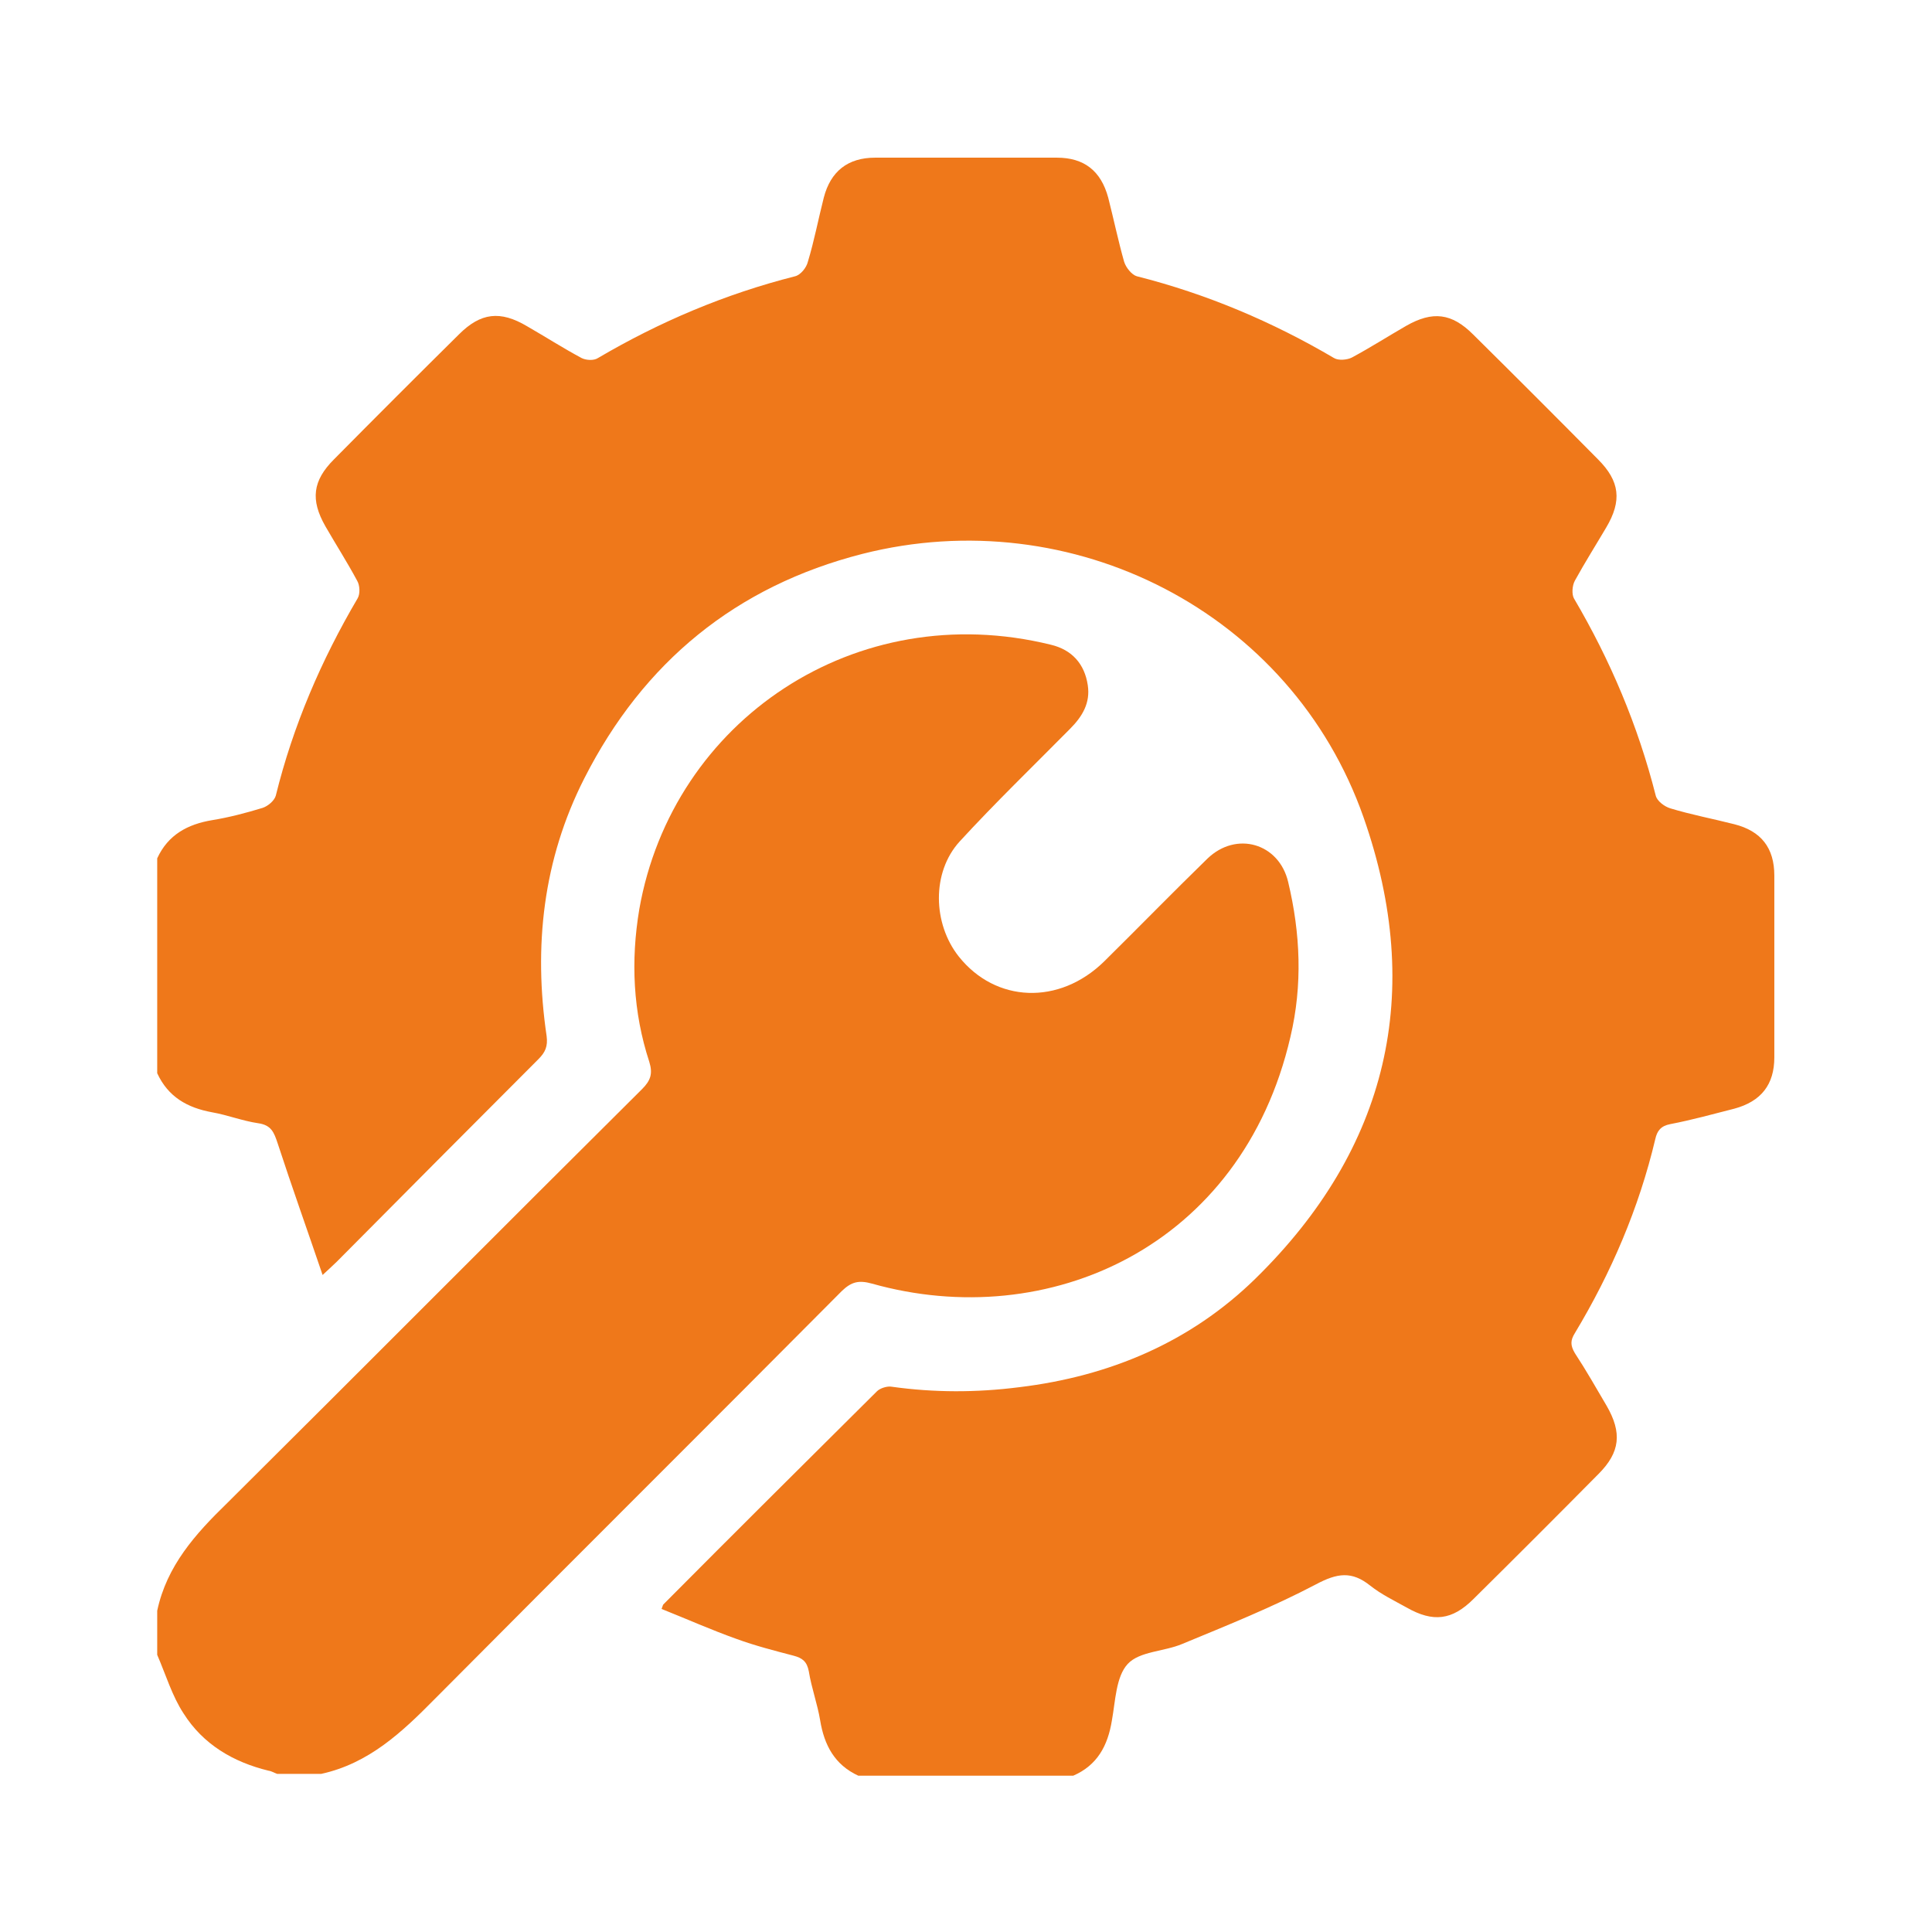
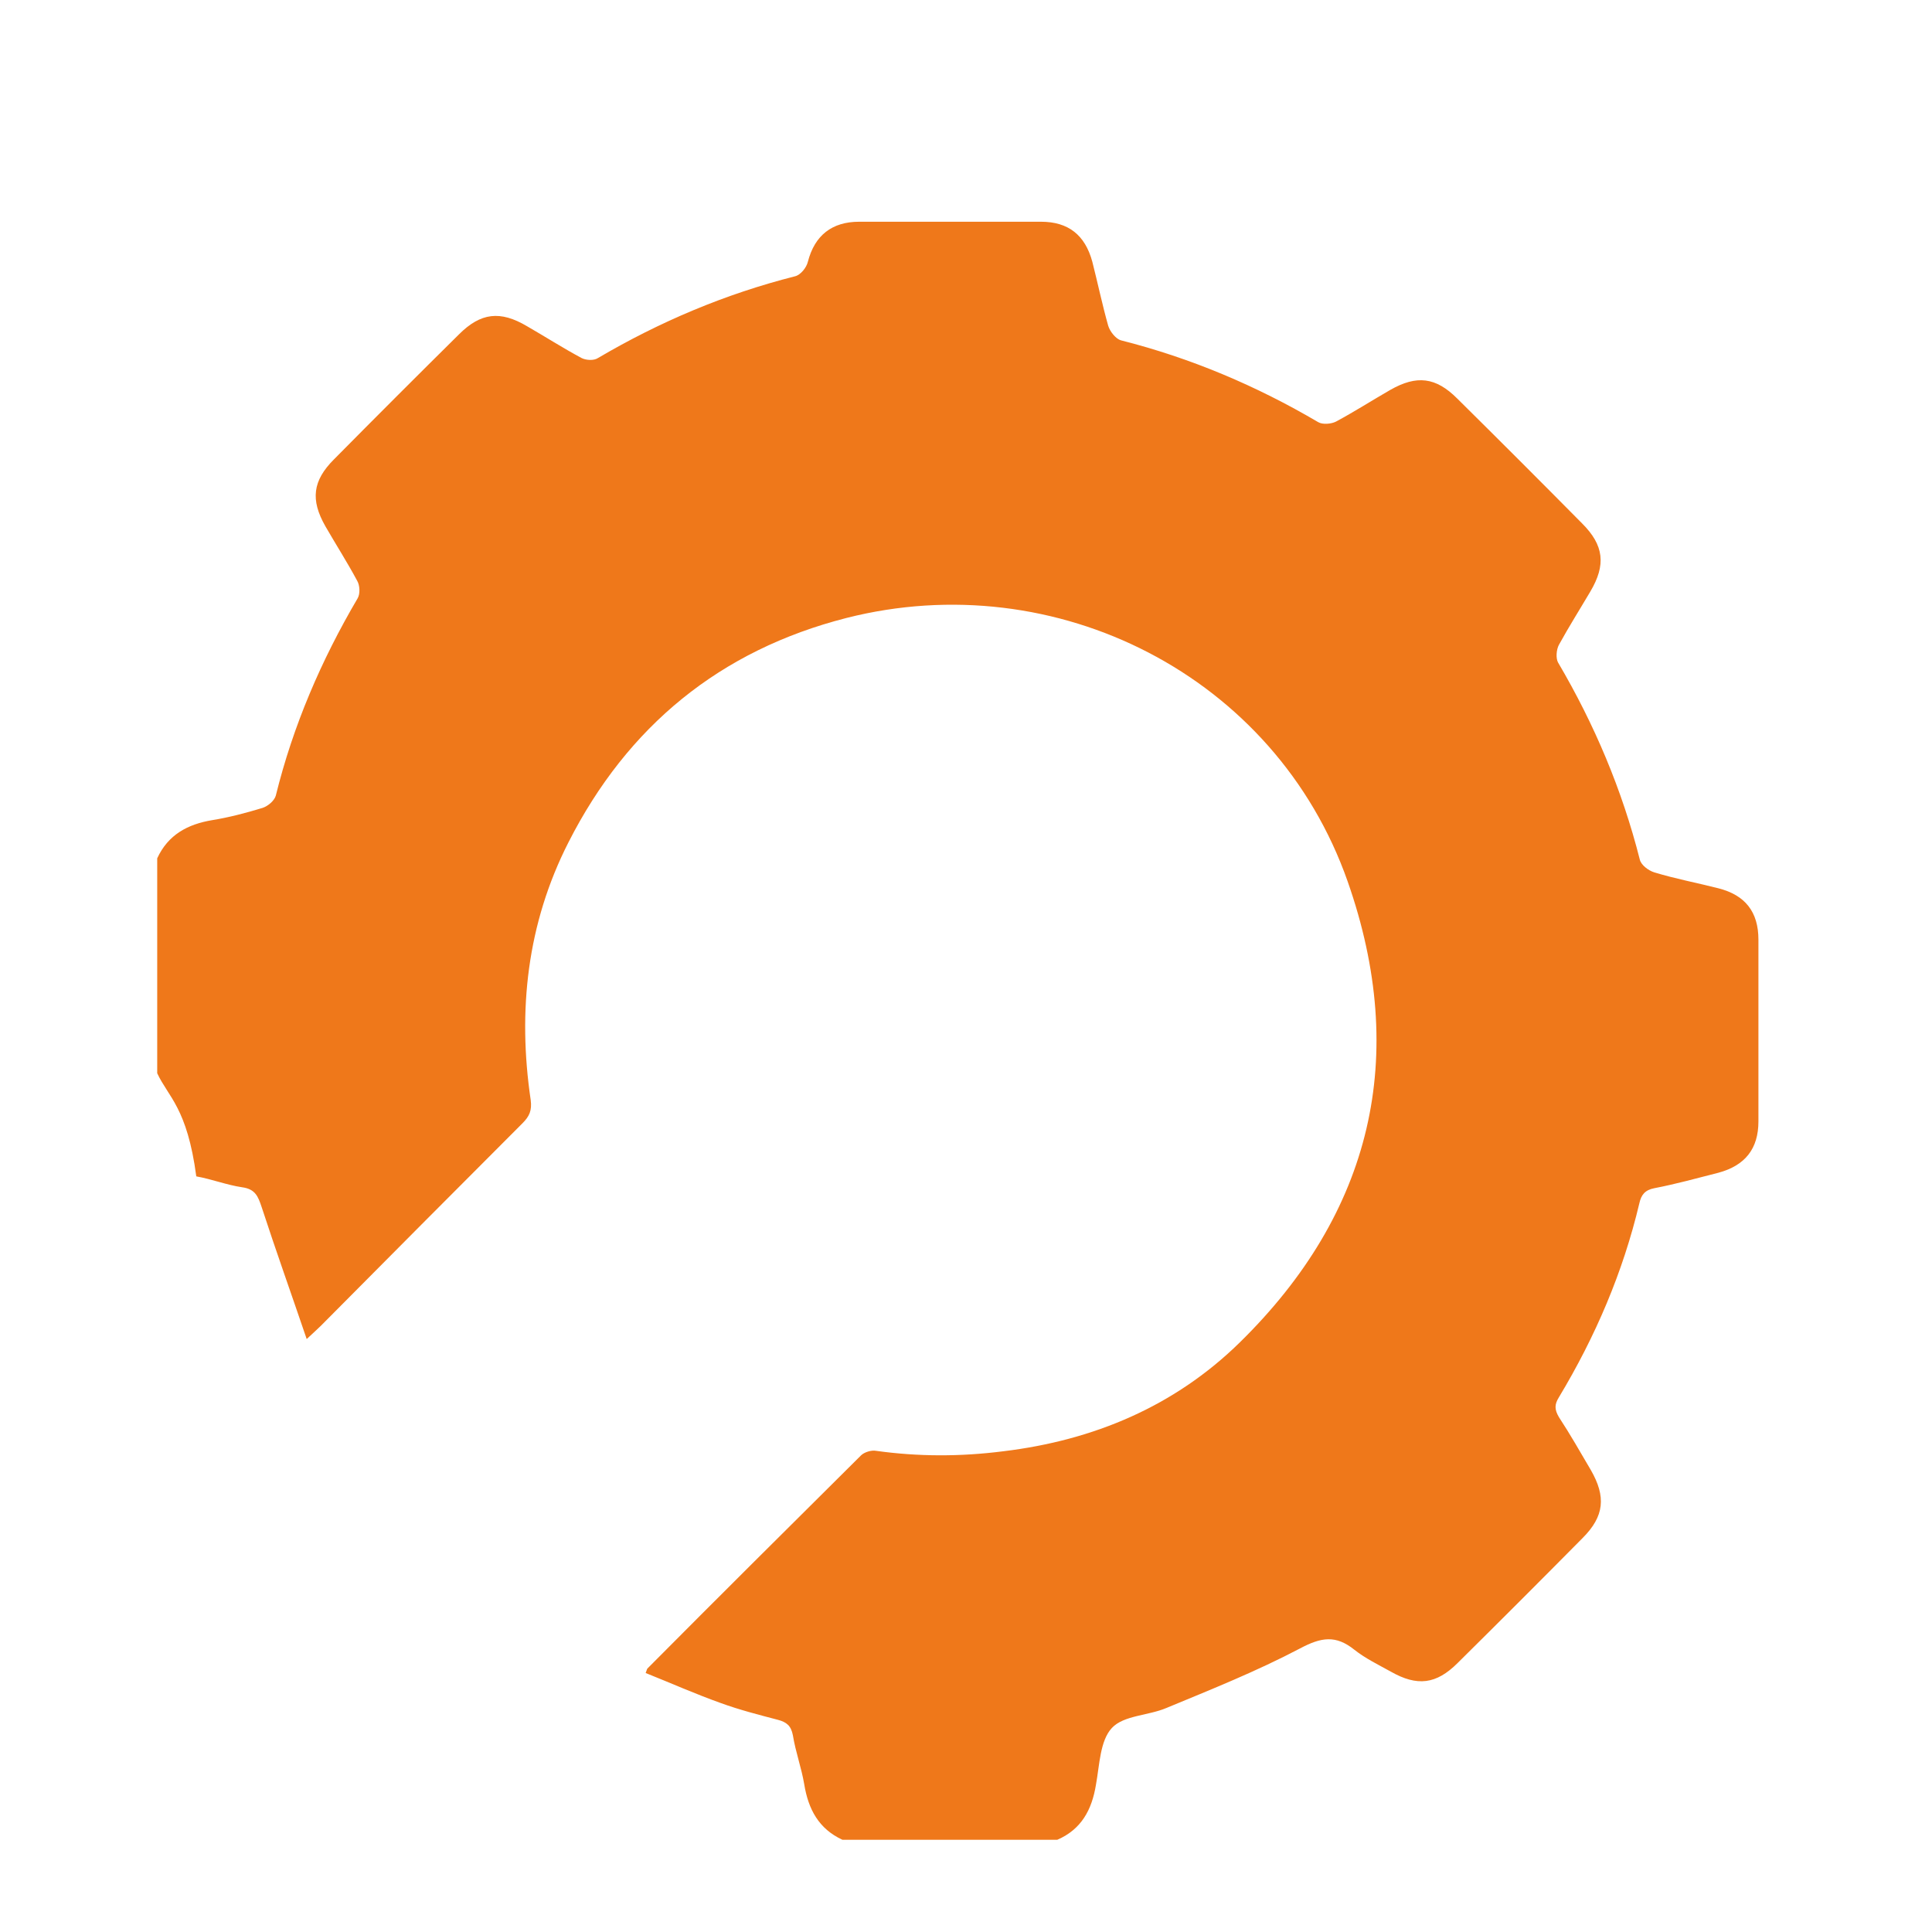
<svg xmlns="http://www.w3.org/2000/svg" version="1.1" id="Ebene_1" x="0px" y="0px" width="425.2px" height="425.2px" viewBox="0 0 425.2 425.2" style="enable-background:new 0 0 425.2 425.2;" xml:space="preserve">
  <style type="text/css">
	.st0{fill:#EF781A;}
</style>
  <g>
-     <path class="st0" d="M34.6,236.2c0-15.8,0-31.5,0-47.3c2.4-5.2,6.7-7.5,12.1-8.4c3.7-0.6,7.5-1.6,11.1-2.7c1.2-0.4,2.6-1.6,2.9-2.7   c3.8-15.4,10-29.8,18-43.4c0.6-1,0.5-2.9-0.1-3.9c-2.2-4.1-4.7-8-7-12c-3.3-5.8-2.8-10,1.9-14.7c9.1-9.2,18.3-18.4,27.5-27.5   c4.8-4.8,9.1-5.3,15-1.8c4,2.3,7.9,4.8,12,7c1,0.5,2.7,0.6,3.6,0c13.6-8,28-14.1,43.4-18c1.2-0.3,2.5-1.9,2.8-3.2   c1.4-4.6,2.3-9.4,3.5-14.1c1.5-5.8,5.3-8.8,11.3-8.8c13.3,0,26.6,0,40,0c6,0,9.7,2.9,11.3,8.8c1.2,4.7,2.2,9.5,3.5,14.1   c0.4,1.3,1.7,2.9,2.8,3.2c15.4,3.9,29.8,10,43.4,18c1,0.6,2.9,0.4,3.9-0.1c4.1-2.2,8-4.7,12-7c5.8-3.3,10-2.8,14.7,1.9   c9.2,9.1,18.4,18.3,27.5,27.5c4.8,4.8,5.3,9.1,1.8,15c-2.3,3.9-4.7,7.7-6.9,11.7c-0.6,1.1-0.7,3-0.2,3.9c8,13.6,14.1,28,18,43.4   c0.3,1.2,1.9,2.4,3.2,2.8c4.6,1.4,9.4,2.3,14.1,3.5c5.9,1.5,8.8,5.2,8.8,11.3c0,13.3,0,26.6,0,40c0,6-2.9,9.7-8.8,11.3   c-4.7,1.2-9.4,2.5-14.1,3.4c-2.1,0.4-2.9,1.5-3.3,3.3c-3.6,15.2-9.7,29.4-17.7,42.7c-1,1.6-1,2.7,0,4.4c2.5,3.8,4.7,7.7,7,11.6   c3.4,5.9,3,10.2-1.8,15c-9.1,9.2-18.3,18.4-27.5,27.5c-4.7,4.7-8.9,5.2-14.7,1.9c-2.7-1.5-5.6-2.9-8-4.8c-4.1-3.3-7.3-2.8-12-0.3   c-9.5,5-19.5,9-29.4,13.1c-4,1.7-9.4,1.6-12,4.4c-2.6,2.8-2.7,8.1-3.5,12.5c-0.9,5.5-3.2,9.8-8.5,12.1c-15.8,0-31.5,0-47.3,0   c-5.2-2.4-7.5-6.7-8.4-12.2c-0.6-3.6-1.9-7.1-2.5-10.8c-0.4-2.1-1.4-2.9-3.3-3.4c-4.2-1.1-8.5-2.2-12.6-3.7c-5.6-2-11-4.4-16.5-6.6   c0.3-0.8,0.3-0.9,0.4-1c15.6-15.7,31.3-31.3,47-46.9c0.7-0.7,2.3-1.2,3.3-1c9.3,1.3,18.6,1.3,28,0.1c19.9-2.4,37.7-9.9,52-23.9   c29.2-28.6,37.3-63,23.8-101.5c-15.9-45.3-64.2-69.7-110.3-58c-27.8,7.1-48.2,23.8-61.2,49.4c-9.1,17.9-11.2,37-8.3,56.7   c0.3,2.3-0.3,3.6-1.8,5.1c-14.8,14.8-29.6,29.7-44.4,44.6c-0.7,0.7-1.5,1.4-3.1,2.9c-3.4-10-6.8-19.5-9.9-29   c-0.8-2.4-1.4-4-4.3-4.4c-3.4-0.5-6.7-1.8-10.1-2.4C41.2,243.8,37,241.4,34.6,236.2z" />
-     <path class="st0" d="M34.6,364.2c0-3.2,0-6.5,0-9.7c2.1-9.9,8.4-16.9,15.4-23.7c30.5-30.3,60.8-60.8,91.3-91.1   c1.9-1.9,2.4-3.4,1.6-6c-3.6-11-4.1-22.3-2.2-33.6c7.3-41.5,47.6-68.8,90.6-58.2c4.6,1.1,7.4,4.2,8.1,8.9c0.6,3.9-1.2,6.9-3.9,9.6   c-8.1,8.2-16.5,16.3-24.3,24.8c-6.2,6.8-5.9,18.1-0.2,25.3c8.1,10.2,22.1,10.8,32,1.1c7.6-7.5,15-15.1,22.7-22.6   c6.4-6.2,15.8-3.4,17.8,5.1c2.7,11.3,3.2,22.7,0.5,34.1c-10.7,46.3-53.4,65.2-92.1,54.3c-2.9-0.8-4.5-0.4-6.6,1.6   c-29.8,30-59.8,59.8-89.6,89.8c-7.2,7.3-14.5,14.2-25,16.5c-3.2,0-6.5,0-9.7,0c-0.6-0.2-1.2-0.6-1.9-0.7   c-7.8-1.9-14.4-5.8-18.7-12.6C37.9,373.3,36.5,368.6,34.6,364.2z" />
+     <path class="st0" d="M34.6,236.2c0-15.8,0-31.5,0-47.3c2.4-5.2,6.7-7.5,12.1-8.4c3.7-0.6,7.5-1.6,11.1-2.7c1.2-0.4,2.6-1.6,2.9-2.7   c3.8-15.4,10-29.8,18-43.4c0.6-1,0.5-2.9-0.1-3.9c-2.2-4.1-4.7-8-7-12c-3.3-5.8-2.8-10,1.9-14.7c9.1-9.2,18.3-18.4,27.5-27.5   c4.8-4.8,9.1-5.3,15-1.8c4,2.3,7.9,4.8,12,7c1,0.5,2.7,0.6,3.6,0c13.6-8,28-14.1,43.4-18c1.2-0.3,2.5-1.9,2.8-3.2   c1.5-5.8,5.3-8.8,11.3-8.8c13.3,0,26.6,0,40,0c6,0,9.7,2.9,11.3,8.8c1.2,4.7,2.2,9.5,3.5,14.1   c0.4,1.3,1.7,2.9,2.8,3.2c15.4,3.9,29.8,10,43.4,18c1,0.6,2.9,0.4,3.9-0.1c4.1-2.2,8-4.7,12-7c5.8-3.3,10-2.8,14.7,1.9   c9.2,9.1,18.4,18.3,27.5,27.5c4.8,4.8,5.3,9.1,1.8,15c-2.3,3.9-4.7,7.7-6.9,11.7c-0.6,1.1-0.7,3-0.2,3.9c8,13.6,14.1,28,18,43.4   c0.3,1.2,1.9,2.4,3.2,2.8c4.6,1.4,9.4,2.3,14.1,3.5c5.9,1.5,8.8,5.2,8.8,11.3c0,13.3,0,26.6,0,40c0,6-2.9,9.7-8.8,11.3   c-4.7,1.2-9.4,2.5-14.1,3.4c-2.1,0.4-2.9,1.5-3.3,3.3c-3.6,15.2-9.7,29.4-17.7,42.7c-1,1.6-1,2.7,0,4.4c2.5,3.8,4.7,7.7,7,11.6   c3.4,5.9,3,10.2-1.8,15c-9.1,9.2-18.3,18.4-27.5,27.5c-4.7,4.7-8.9,5.2-14.7,1.9c-2.7-1.5-5.6-2.9-8-4.8c-4.1-3.3-7.3-2.8-12-0.3   c-9.5,5-19.5,9-29.4,13.1c-4,1.7-9.4,1.6-12,4.4c-2.6,2.8-2.7,8.1-3.5,12.5c-0.9,5.5-3.2,9.8-8.5,12.1c-15.8,0-31.5,0-47.3,0   c-5.2-2.4-7.5-6.7-8.4-12.2c-0.6-3.6-1.9-7.1-2.5-10.8c-0.4-2.1-1.4-2.9-3.3-3.4c-4.2-1.1-8.5-2.2-12.6-3.7c-5.6-2-11-4.4-16.5-6.6   c0.3-0.8,0.3-0.9,0.4-1c15.6-15.7,31.3-31.3,47-46.9c0.7-0.7,2.3-1.2,3.3-1c9.3,1.3,18.6,1.3,28,0.1c19.9-2.4,37.7-9.9,52-23.9   c29.2-28.6,37.3-63,23.8-101.5c-15.9-45.3-64.2-69.7-110.3-58c-27.8,7.1-48.2,23.8-61.2,49.4c-9.1,17.9-11.2,37-8.3,56.7   c0.3,2.3-0.3,3.6-1.8,5.1c-14.8,14.8-29.6,29.7-44.4,44.6c-0.7,0.7-1.5,1.4-3.1,2.9c-3.4-10-6.8-19.5-9.9-29   c-0.8-2.4-1.4-4-4.3-4.4c-3.4-0.5-6.7-1.8-10.1-2.4C41.2,243.8,37,241.4,34.6,236.2z" />
  </g>
</svg>